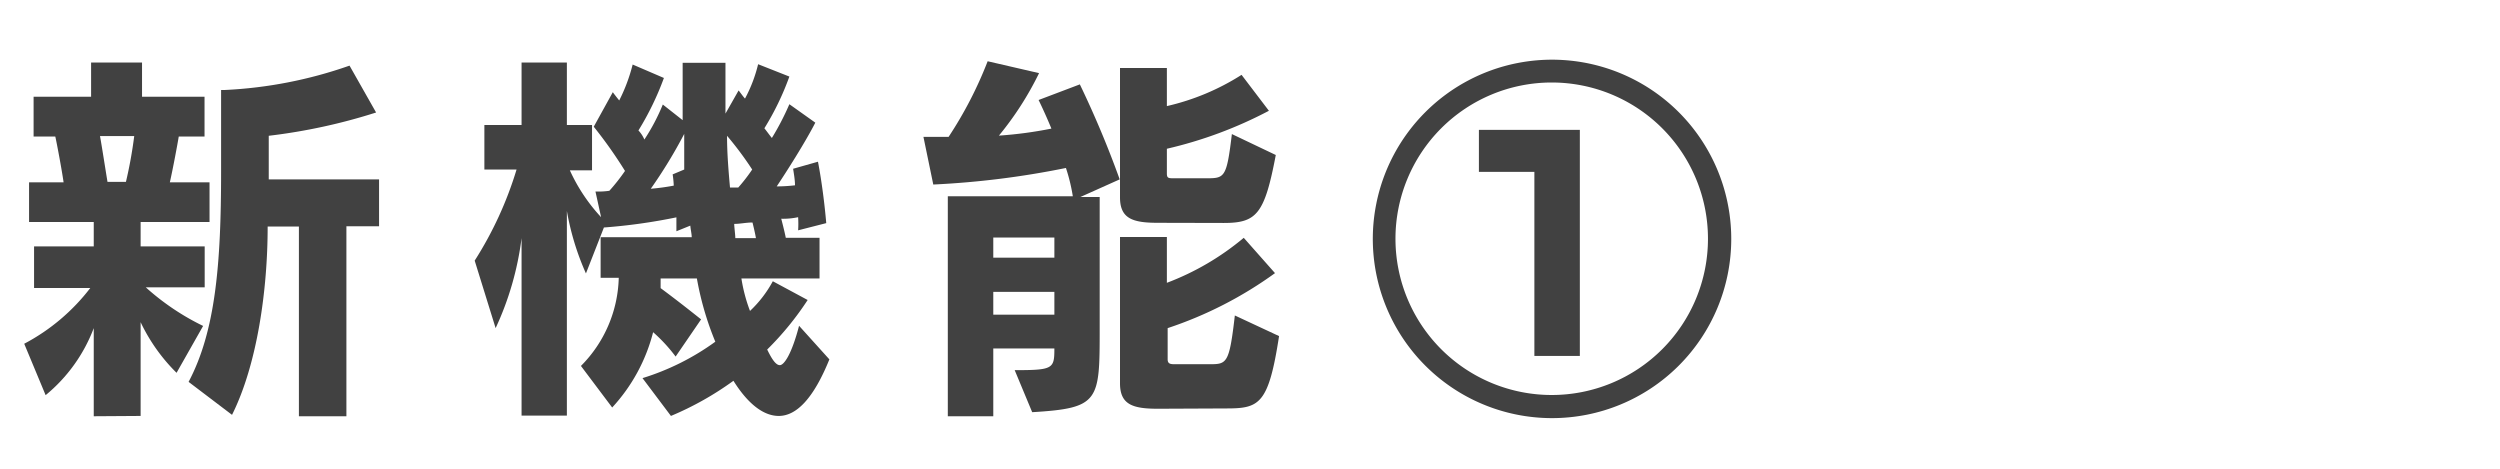
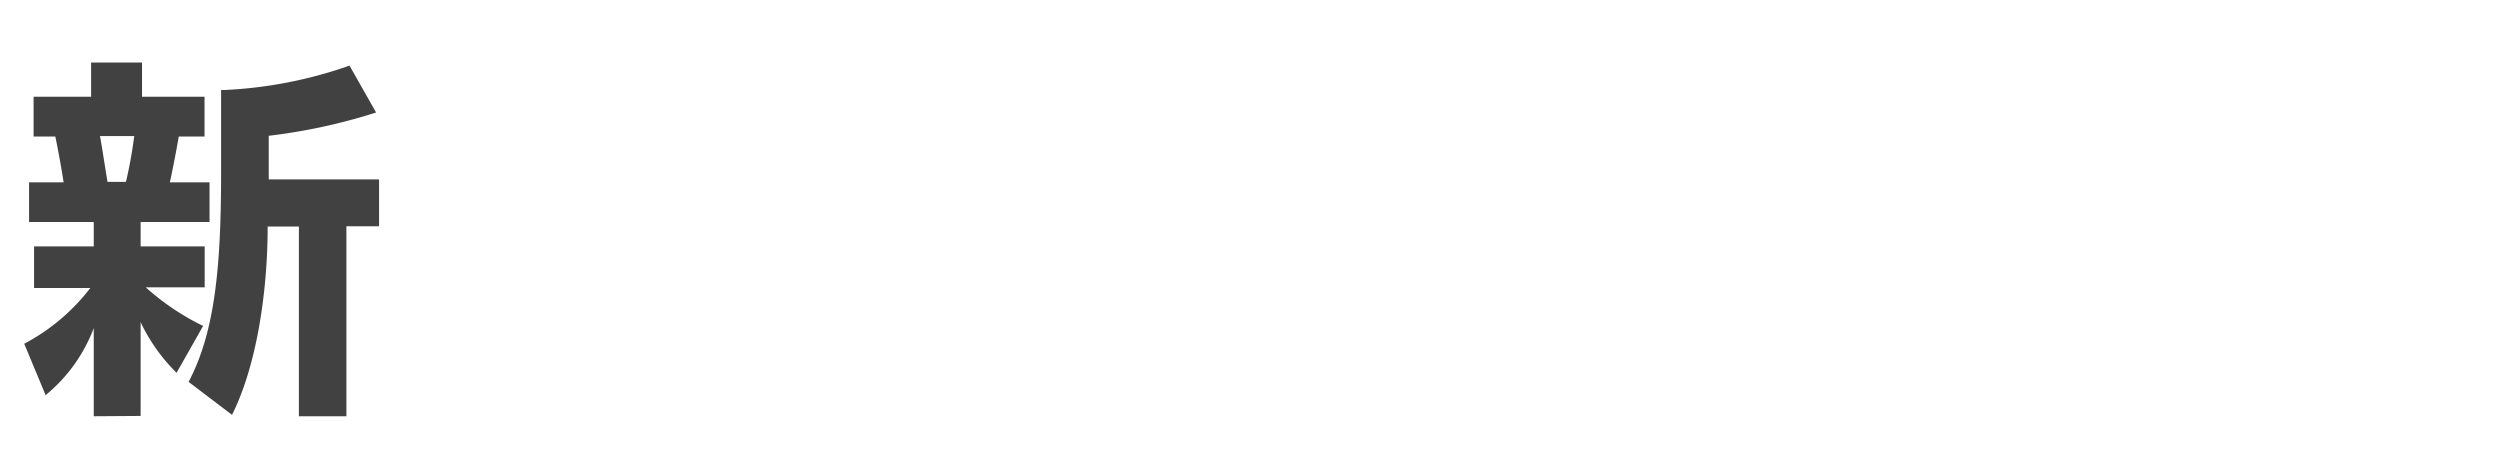
<svg xmlns="http://www.w3.org/2000/svg" width="160" height="30" viewBox="0 0 160 30">
  <defs>
    <style>.cls-1{fill:#414141;}</style>
  </defs>
  <title>img_section_title_newfeature_1</title>
  <g id="レイヤー_2" data-name="レイヤー 2">
    <path class="cls-1" d="M6,26.64V21a10.23,10.23,0,0,1-3.08,4.29L1.55,22a12.89,12.89,0,0,0,4.23-3.57H2.18V15.77H6V14.21H1.86V11.67H4.07c-.12-.84-.43-2.48-.53-2.93H2.15V6.19H5.83V4H9.09V6.19h4V8.74H11.44c-.07.43-.36,2-.57,2.93h2.54v2.54H9v1.56H13.1v2.62H9.33A15.77,15.77,0,0,0,13,20.86l-1.7,3A11.44,11.44,0,0,1,9,20.62v6Zm2.06-15a28.07,28.07,0,0,0,.53-2.93H6.4c.12.65.34,2.09.48,2.93Zm11.07,15V14.5h-2c0,4.06-.67,8.83-2.28,12.05l-2.78-2.11C13.79,21.2,14.15,16.9,14.15,11V5.76h.22a28,28,0,0,0,8-1.56l1.7,3A36.67,36.67,0,0,1,17.2,8.69v2.79h7.06v3H22.17V26.64Z" />
-     <path class="cls-1" d="M53.08,23c-1,2.47-2.09,3.62-3.24,3.62-1,0-2-.81-2.9-2.25a19.84,19.84,0,0,1-4,2.25l-1.82-2.42a15.89,15.89,0,0,0,4.66-2.33,19.42,19.42,0,0,1-1.18-4.05H42.28c0,.19,0,.43,0,.62,1.2.89,2.16,1.66,2.59,2l-1.63,2.38a10.22,10.22,0,0,0-1.44-1.56,11.15,11.15,0,0,1-2.62,4.82l-2-2.66a8.27,8.27,0,0,0,2.42-5.64H38.44v-2.6h5.83c0-.21-.07-.48-.09-.74l-.89.36c0-.29,0-.65,0-.89a36.28,36.28,0,0,1-4.64.65L37.5,17.5a17,17,0,0,1-1.22-4v13.1h-2.9V15.24A19.35,19.35,0,0,1,31.72,21l-1.34-4.32a23.45,23.45,0,0,0,2.68-5.83H31V8h2.38V4h2.9V8h1.61v2.9H36.47a11.22,11.22,0,0,0,2,3l-.36-1.64h.14a4.88,4.88,0,0,0,.75-.05,12.49,12.49,0,0,0,1-1.27,28.7,28.7,0,0,0-2-2.83l1.22-2.21c.12.17.26.34.41.53a11,11,0,0,0,.86-2.3l2,.86a18.49,18.49,0,0,1-1.63,3.36,1.94,1.94,0,0,1,.38.58,13,13,0,0,0,1.18-2.24l1.27,1c0-1,0-2.42,0-3.67h2.74V7.27l.84-1.48c.12.14.24.33.41.52a9.17,9.17,0,0,0,.84-2.2l2,.79a17.67,17.67,0,0,1-1.6,3.31c.14.17.36.48.48.62a17,17,0,0,0,1.12-2.16l1.66,1.18c-.65,1.27-1.85,3.15-2.47,4.08a10.39,10.39,0,0,0,1.17-.07c0-.34-.07-.72-.12-1.06l1.59-.45c.24,1.24.43,2.76.53,3.93l-1.8.46a6.48,6.48,0,0,0,0-.84A4.58,4.58,0,0,1,50,14s.22.84.29,1.22h2.16v2.6h-5A10.31,10.31,0,0,0,48,19.9,7.46,7.46,0,0,0,49.46,18l2.23,1.2a19.18,19.18,0,0,1-2.59,3.17c.29.6.55,1,.81,1s.75-.67,1.23-2.52ZM43.79,10.85c0-.65,0-1.44,0-2.28a31.09,31.09,0,0,1-2.14,3.51,14.05,14.05,0,0,0,1.47-.2,6.05,6.05,0,0,0-.07-.72ZM47.25,12a10.89,10.89,0,0,0,.89-1.15,21.21,21.21,0,0,0-1.61-2.16c0,1.13.1,2.31.19,3.31Zm1.13,3.24c-.07-.41-.22-1-.22-1-.41,0-.79.09-1.17.09,0,.19.07.7.07.91Z" />
-     <path class="cls-1" d="M64.94,23.69c2.47,0,2.54-.09,2.54-1.39H63.57v4.34H60.66V12.56h8a11.43,11.43,0,0,0-.44-1.81,55.66,55.66,0,0,1-8.49,1.06L59.1,8.76s1,0,1.61,0a25.45,25.45,0,0,0,2.5-4.84l3.29.76a20.16,20.16,0,0,1-2.57,4,26,26,0,0,0,3.36-.45c-.41-1-.82-1.83-.82-1.83l2.64-1a63.76,63.76,0,0,1,2.55,6.08l-2.52,1.13h1.24V21c0,4.68,0,5.12-4.32,5.38Zm2.54-8.49H63.57v1.29h3.91Zm0,3.48H63.57v1.46h3.91Zm6.63-4.42c-1.61,0-2.43-.26-2.43-1.63V4.35h3V6.79a15.2,15.2,0,0,0,4.78-2l1.75,2.3a27,27,0,0,1-6.53,2.43v1.58c0,.31.1.31.48.31h2c1.22,0,1.34,0,1.68-2.83l2.81,1.34c-.72,3.8-1.23,4.35-3.34,4.35Zm0,11.9c-1.61,0-2.43-.26-2.43-1.63V15.17h3V18.1a17,17,0,0,0,4.92-2.88l2,2.26A25.21,25.21,0,0,1,74.73,21v2c0,.31.22.31.48.31h2.16c1.15,0,1.3,0,1.66-3.12l2.83,1.32c-.67,4.35-1.25,4.63-3.36,4.63Z" />
-     <path class="cls-1" d="M99.31,26.76A11.47,11.47,0,1,1,110.8,15.32,11.47,11.47,0,0,1,99.31,26.76Zm0-21.48a10,10,0,1,0,10,10A10,10,0,0,0,99.31,5.28ZM98.2,22.78V11H94.65V8.31h6.46l0,14.47Z" />
  </g>
</svg>